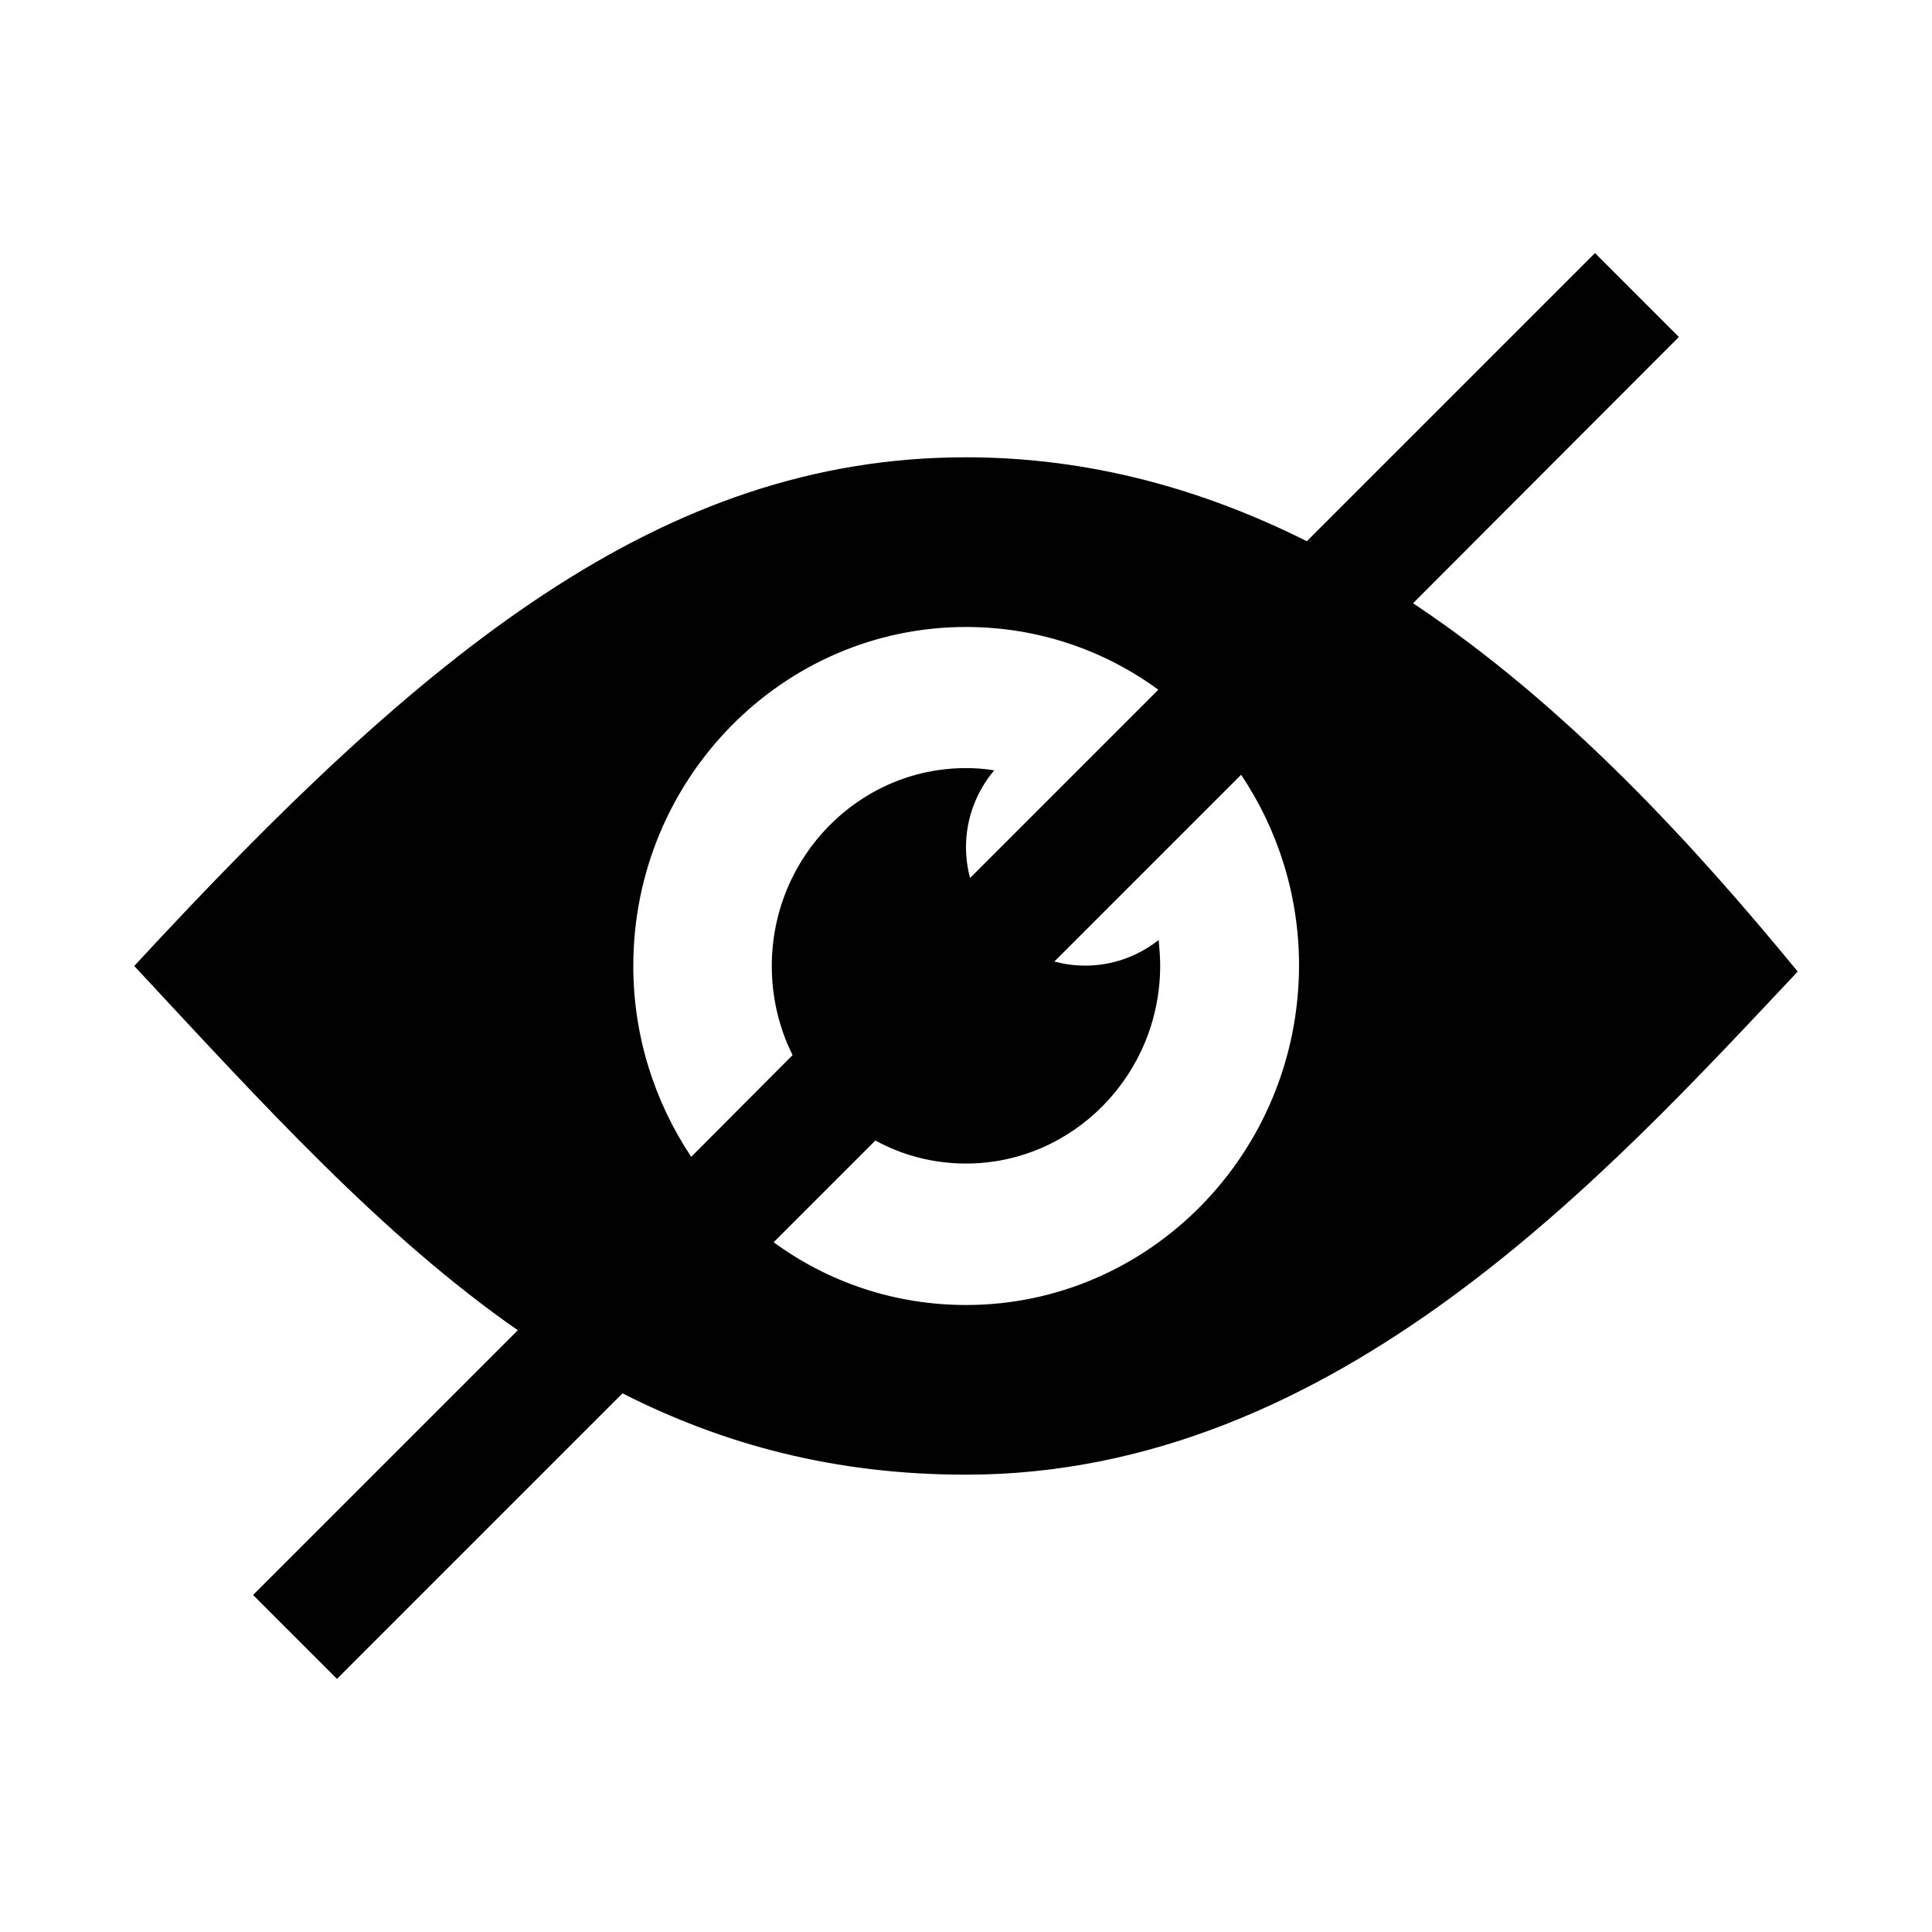
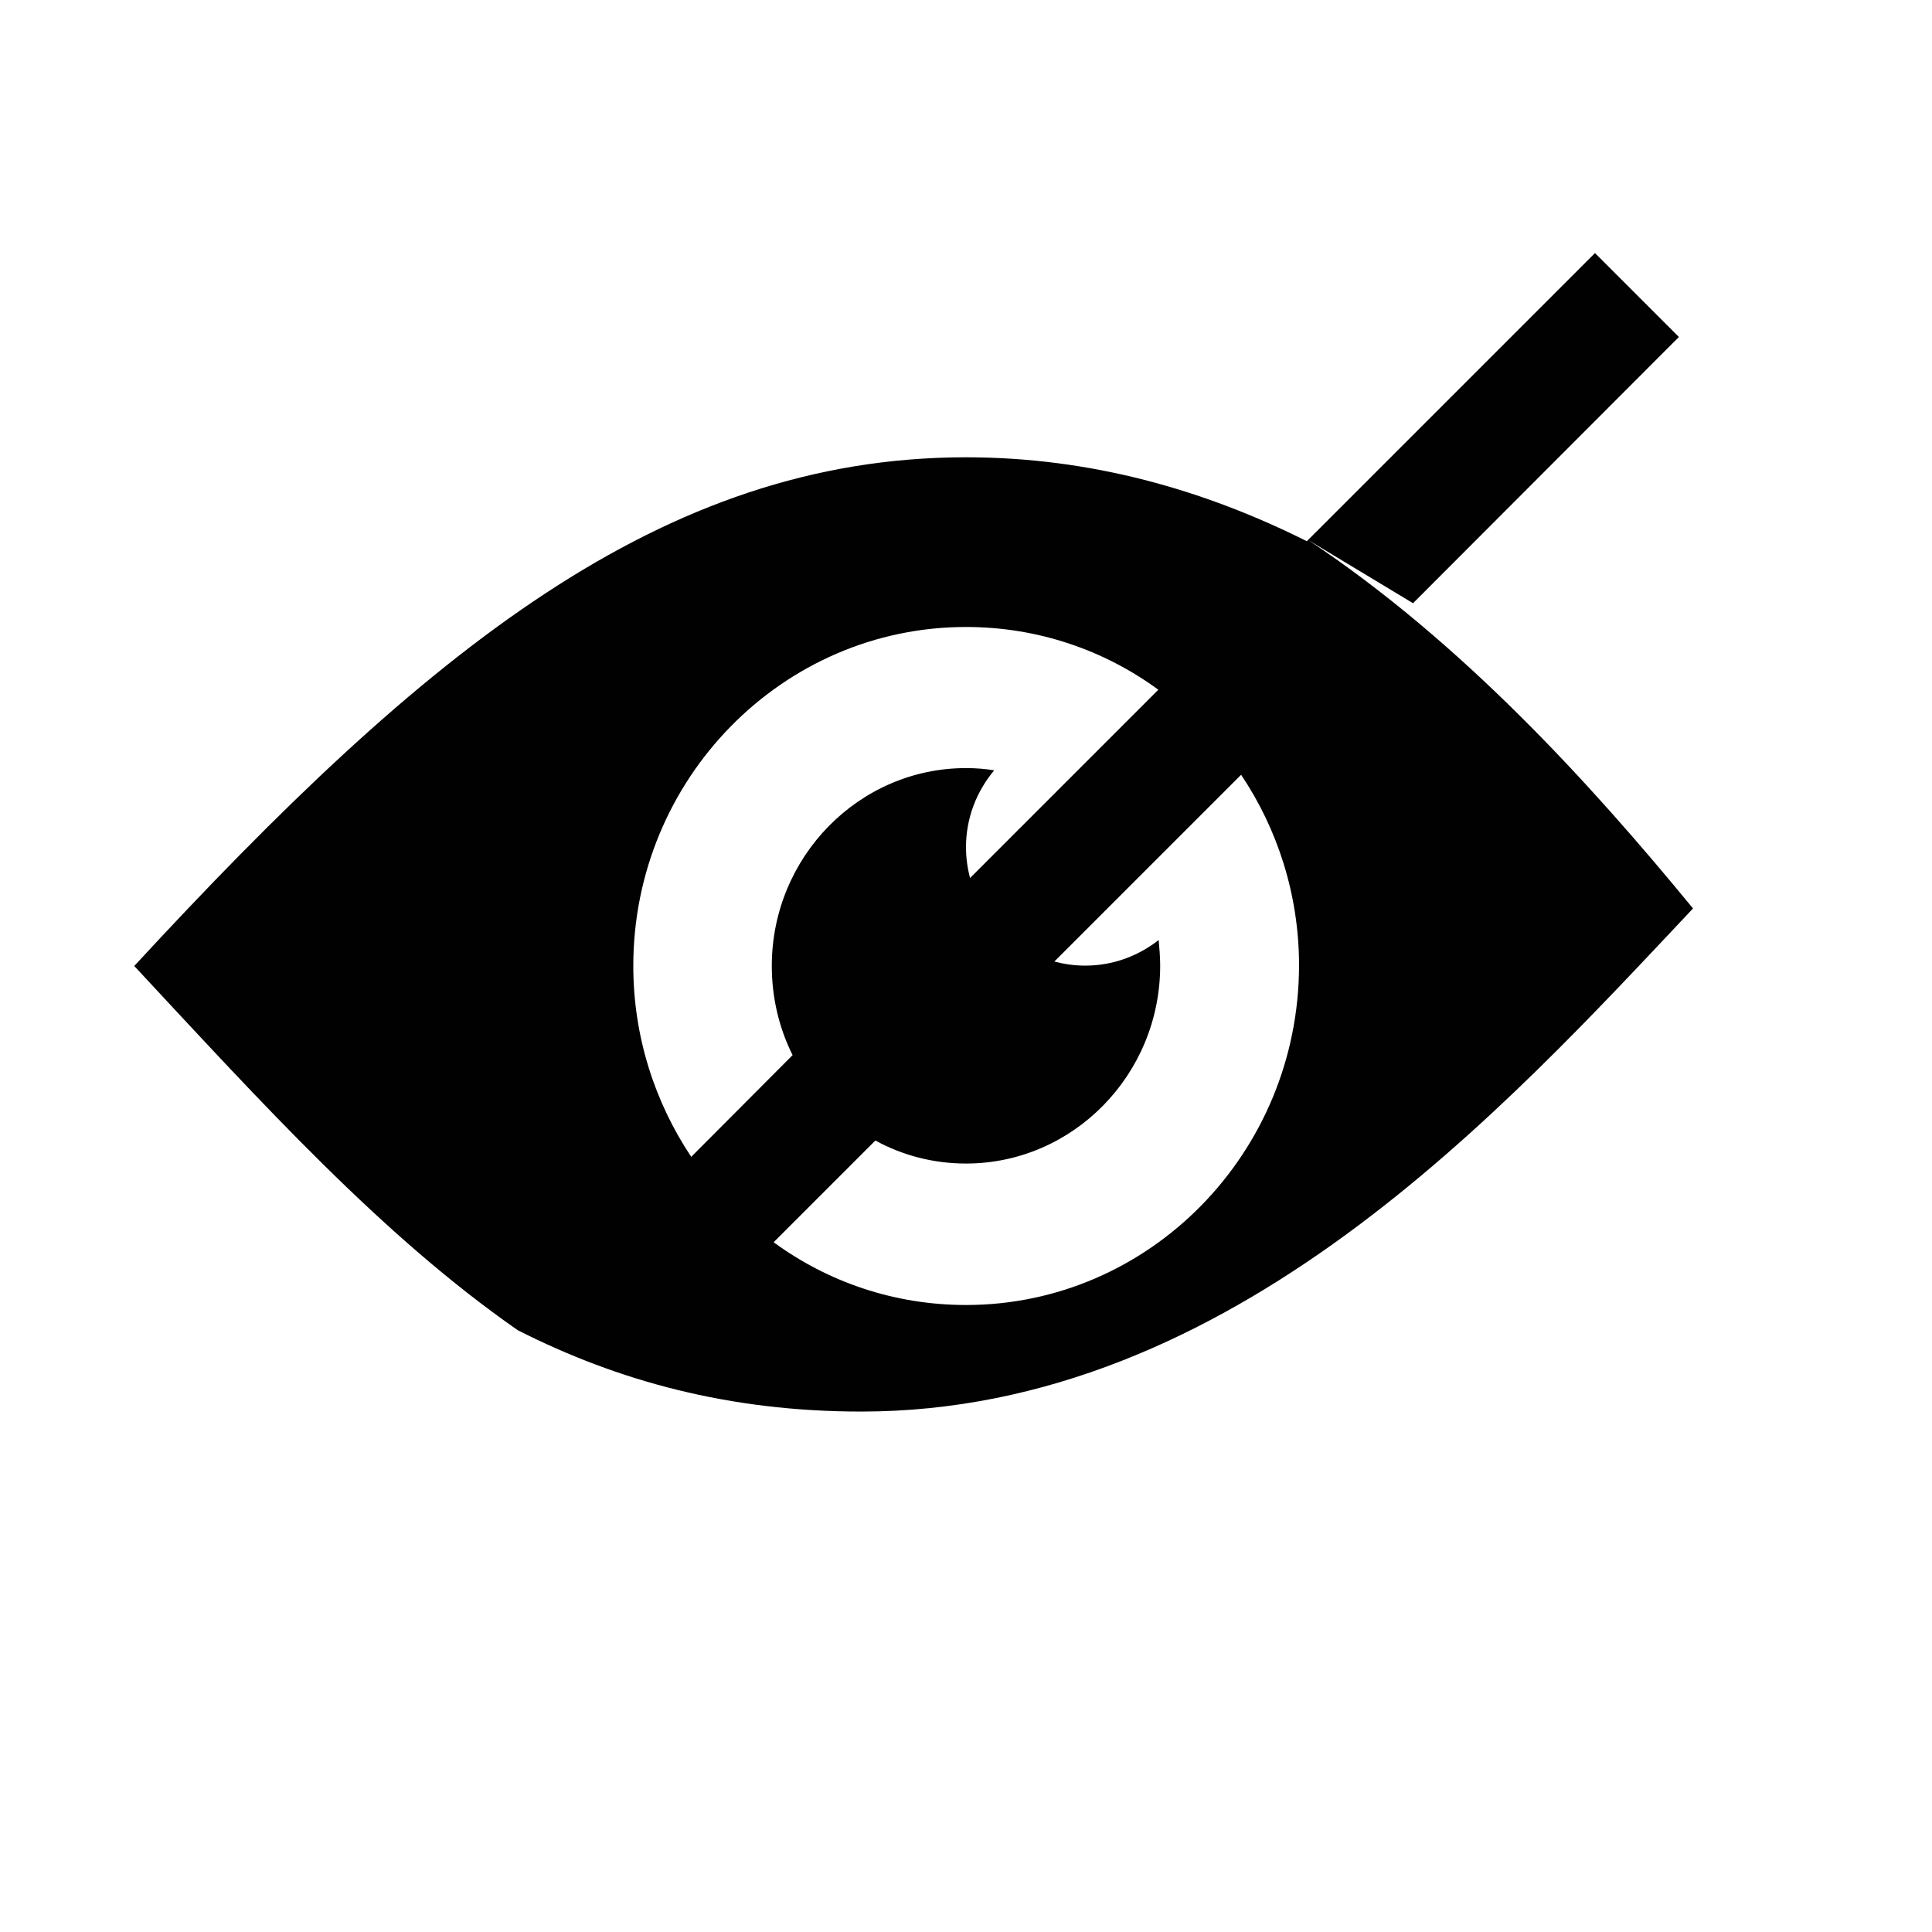
<svg xmlns="http://www.w3.org/2000/svg" width="800px" height="800px" version="1.1" viewBox="144 144 512 512">
-   <path d="m518.47 303.86 70.453-70.555-22.238-22.238-76.359 76.359c-27.352-13.68-57.367-22.238-90.328-22.238-80.59 0-143.37 51.363-220.42 134.81 34.242 36.801 65.73 71.535 101.65 96.531l-70.16 70.156 22.238 22.238 75.668-75.668c26.566 13.48 56.09 21.551 91.02 21.551 98.301 0 170.62-80.492 220.42-133.33-27.551-33.555-61.402-70.652-101.94-97.613zm-206.64 96.137c0-49.594 39.559-89.84 88.168-89.84 18.992 0 36.605 6.102 50.973 16.629l-49.891 49.891c-0.688-2.559-1.082-5.312-1.082-8.168 0-7.773 2.856-14.859 7.477-20.367-2.461-0.395-4.922-0.59-7.477-0.59-28.34 0-51.465 23.52-51.465 52.449 0 8.461 1.969 16.531 5.512 23.617l-26.863 26.957c-9.645-14.465-15.352-31.883-15.352-50.578zm88.168 89.84c-18.992 0-36.605-6.102-50.973-16.629l26.961-26.961c7.184 3.938 15.352 6.102 24.008 6.102 28.34 0 51.465-23.52 51.465-52.449 0-2.262-0.195-4.527-0.395-6.789-5.41 4.231-12.102 6.789-19.484 6.789-2.856 0-5.512-0.395-8.168-1.082l49.496-49.496c9.645 14.367 15.352 31.785 15.352 50.578-0.098 49.691-39.652 89.938-88.262 89.938z" fill="#010101" />
+   <path d="m518.47 303.86 70.453-70.555-22.238-22.238-76.359 76.359c-27.352-13.68-57.367-22.238-90.328-22.238-80.59 0-143.37 51.363-220.42 134.81 34.242 36.801 65.73 71.535 101.65 96.531c26.566 13.48 56.09 21.551 91.02 21.551 98.301 0 170.62-80.492 220.42-133.33-27.551-33.555-61.402-70.652-101.94-97.613zm-206.64 96.137c0-49.594 39.559-89.84 88.168-89.84 18.992 0 36.605 6.102 50.973 16.629l-49.891 49.891c-0.688-2.559-1.082-5.312-1.082-8.168 0-7.773 2.856-14.859 7.477-20.367-2.461-0.395-4.922-0.59-7.477-0.59-28.34 0-51.465 23.52-51.465 52.449 0 8.461 1.969 16.531 5.512 23.617l-26.863 26.957c-9.645-14.465-15.352-31.883-15.352-50.578zm88.168 89.84c-18.992 0-36.605-6.102-50.973-16.629l26.961-26.961c7.184 3.938 15.352 6.102 24.008 6.102 28.34 0 51.465-23.52 51.465-52.449 0-2.262-0.195-4.527-0.395-6.789-5.41 4.231-12.102 6.789-19.484 6.789-2.856 0-5.512-0.395-8.168-1.082l49.496-49.496c9.645 14.367 15.352 31.785 15.352 50.578-0.098 49.691-39.652 89.938-88.262 89.938z" fill="#010101" />
</svg>